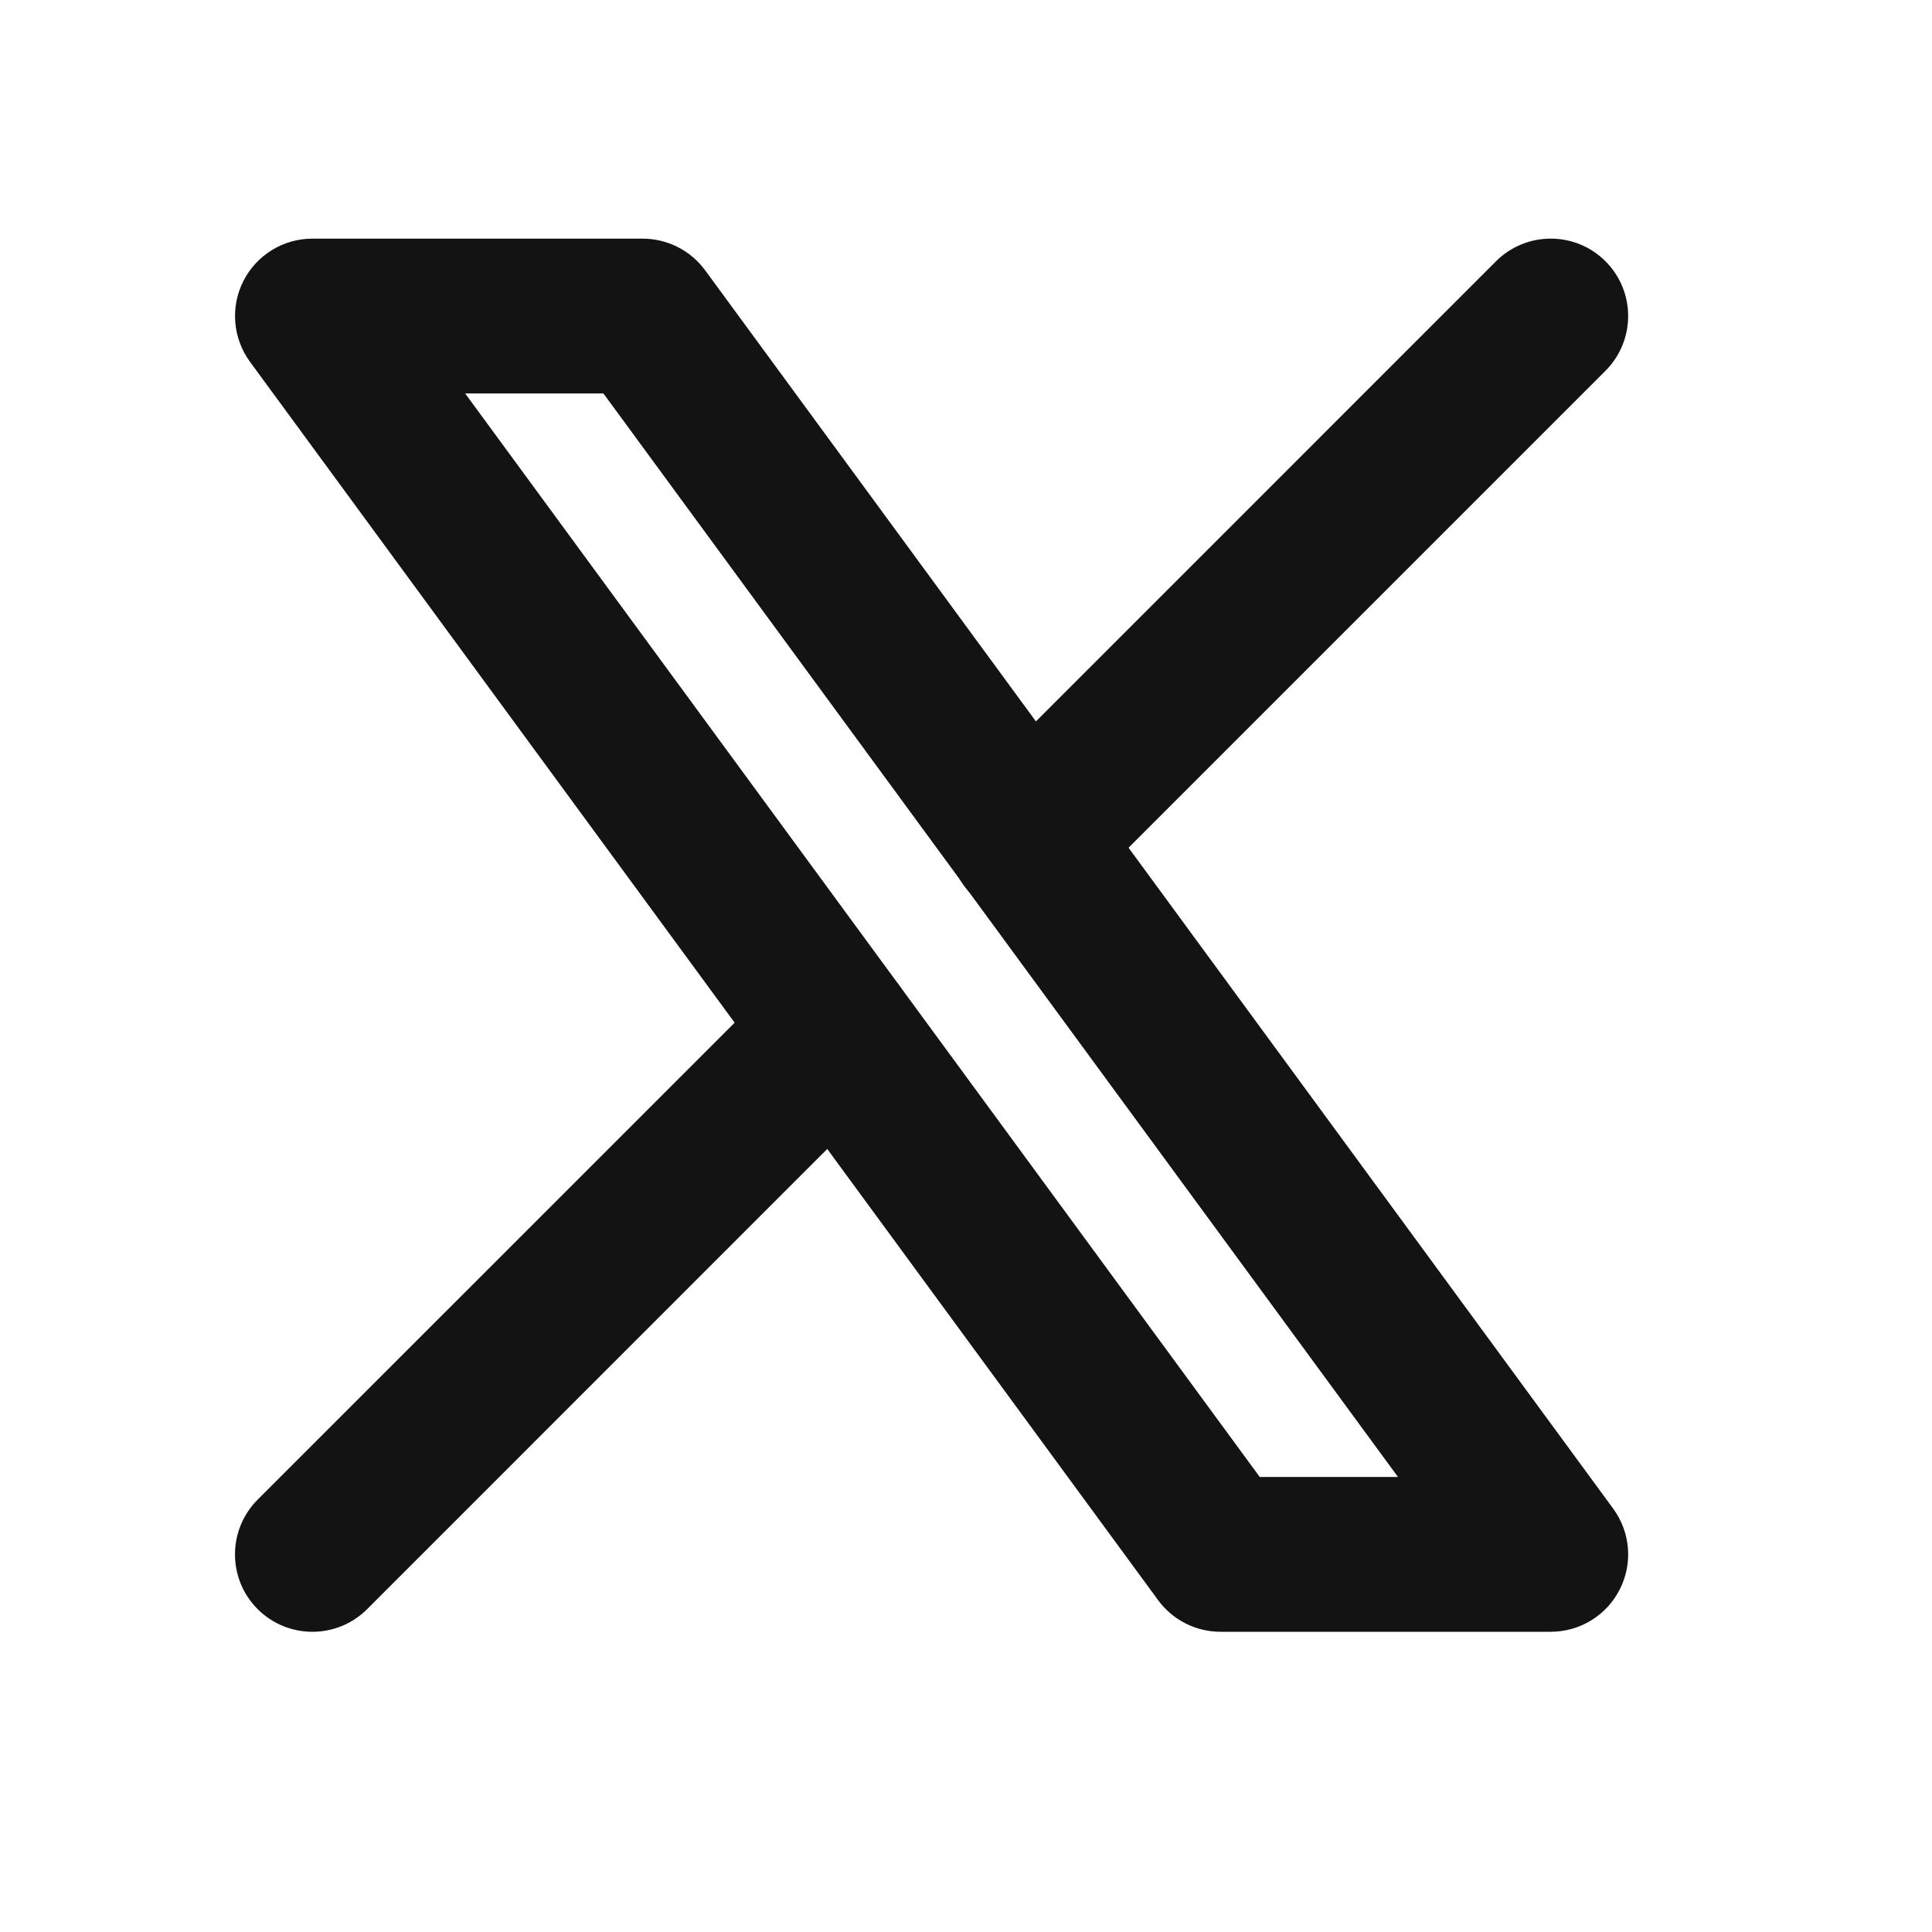
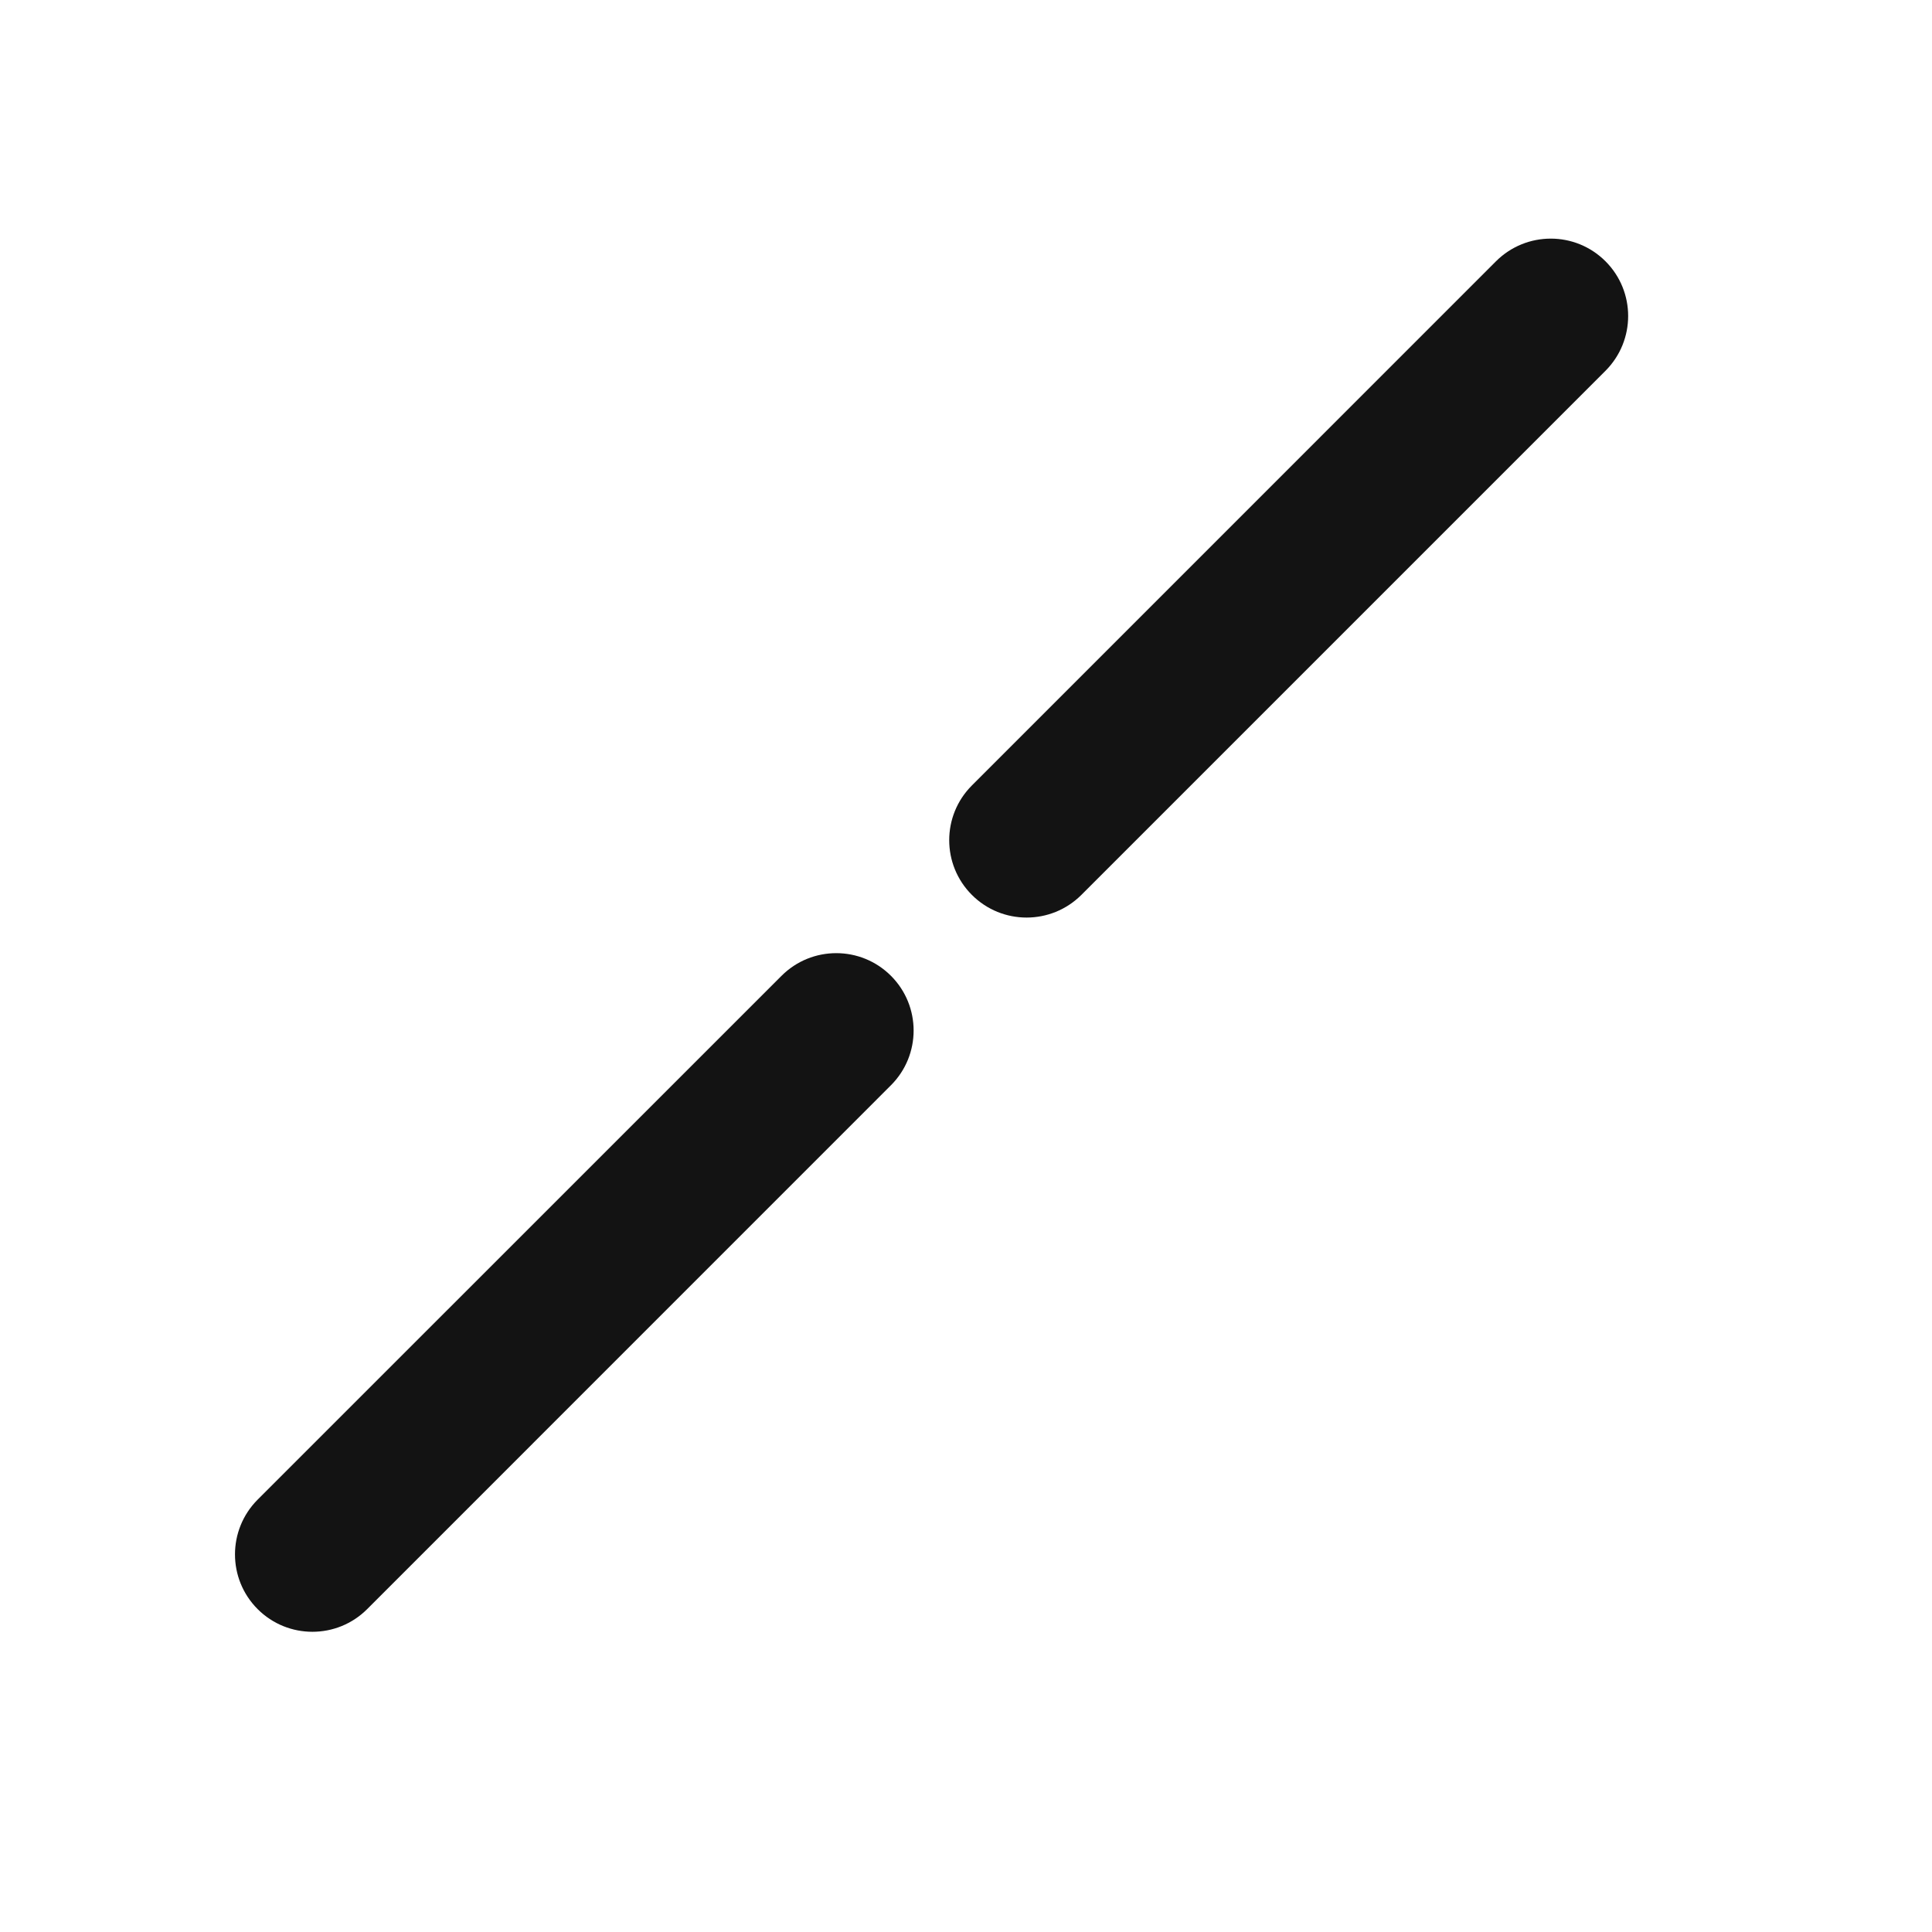
<svg xmlns="http://www.w3.org/2000/svg" width="25" height="25" viewBox="0 0 25 25" fill="none">
  <g id="Custom / Brand X" clip-path="url(#clip0_1359_167730)">
-     <path id="Vector (Stroke)" fill-rule="evenodd" clip-rule="evenodd" d="M3.149 3.637C3.32 3.3 3.665 3.088 4.043 3.088H8.316C8.635 3.088 8.935 3.24 9.124 3.497L20.874 19.521C21.098 19.826 21.131 20.23 20.96 20.566C20.79 20.903 20.444 21.115 20.067 21.115H15.793C15.474 21.115 15.174 20.963 14.986 20.706L3.235 4.682C3.012 4.377 2.979 3.973 3.149 3.637ZM6.019 5.091L16.301 19.112H18.09L7.808 5.091H6.019Z" fill="#131313" />
    <path id="Vector (Stroke)_2" fill-rule="evenodd" clip-rule="evenodd" d="M20.775 3.381C21.166 3.772 21.166 4.406 20.775 4.798L13.993 11.58C13.601 11.971 12.967 11.971 12.576 11.58C12.185 11.189 12.185 10.555 12.576 10.164L19.358 3.381C19.75 2.99 20.384 2.99 20.775 3.381ZM11.529 12.627C11.92 13.018 11.92 13.652 11.529 14.043L4.751 20.822C4.36 21.213 3.725 21.213 3.334 20.822C2.943 20.431 2.943 19.797 3.334 19.405L10.113 12.627C10.504 12.236 11.138 12.236 11.529 12.627Z" fill="#131313" />
  </g>
  <defs>
    <clipPath id="clip0_1359_167730">
      <rect width="24.036" height="24.036" fill="white" transform="translate(0.036 0.084)" />
    </clipPath>
  </defs>
</svg>